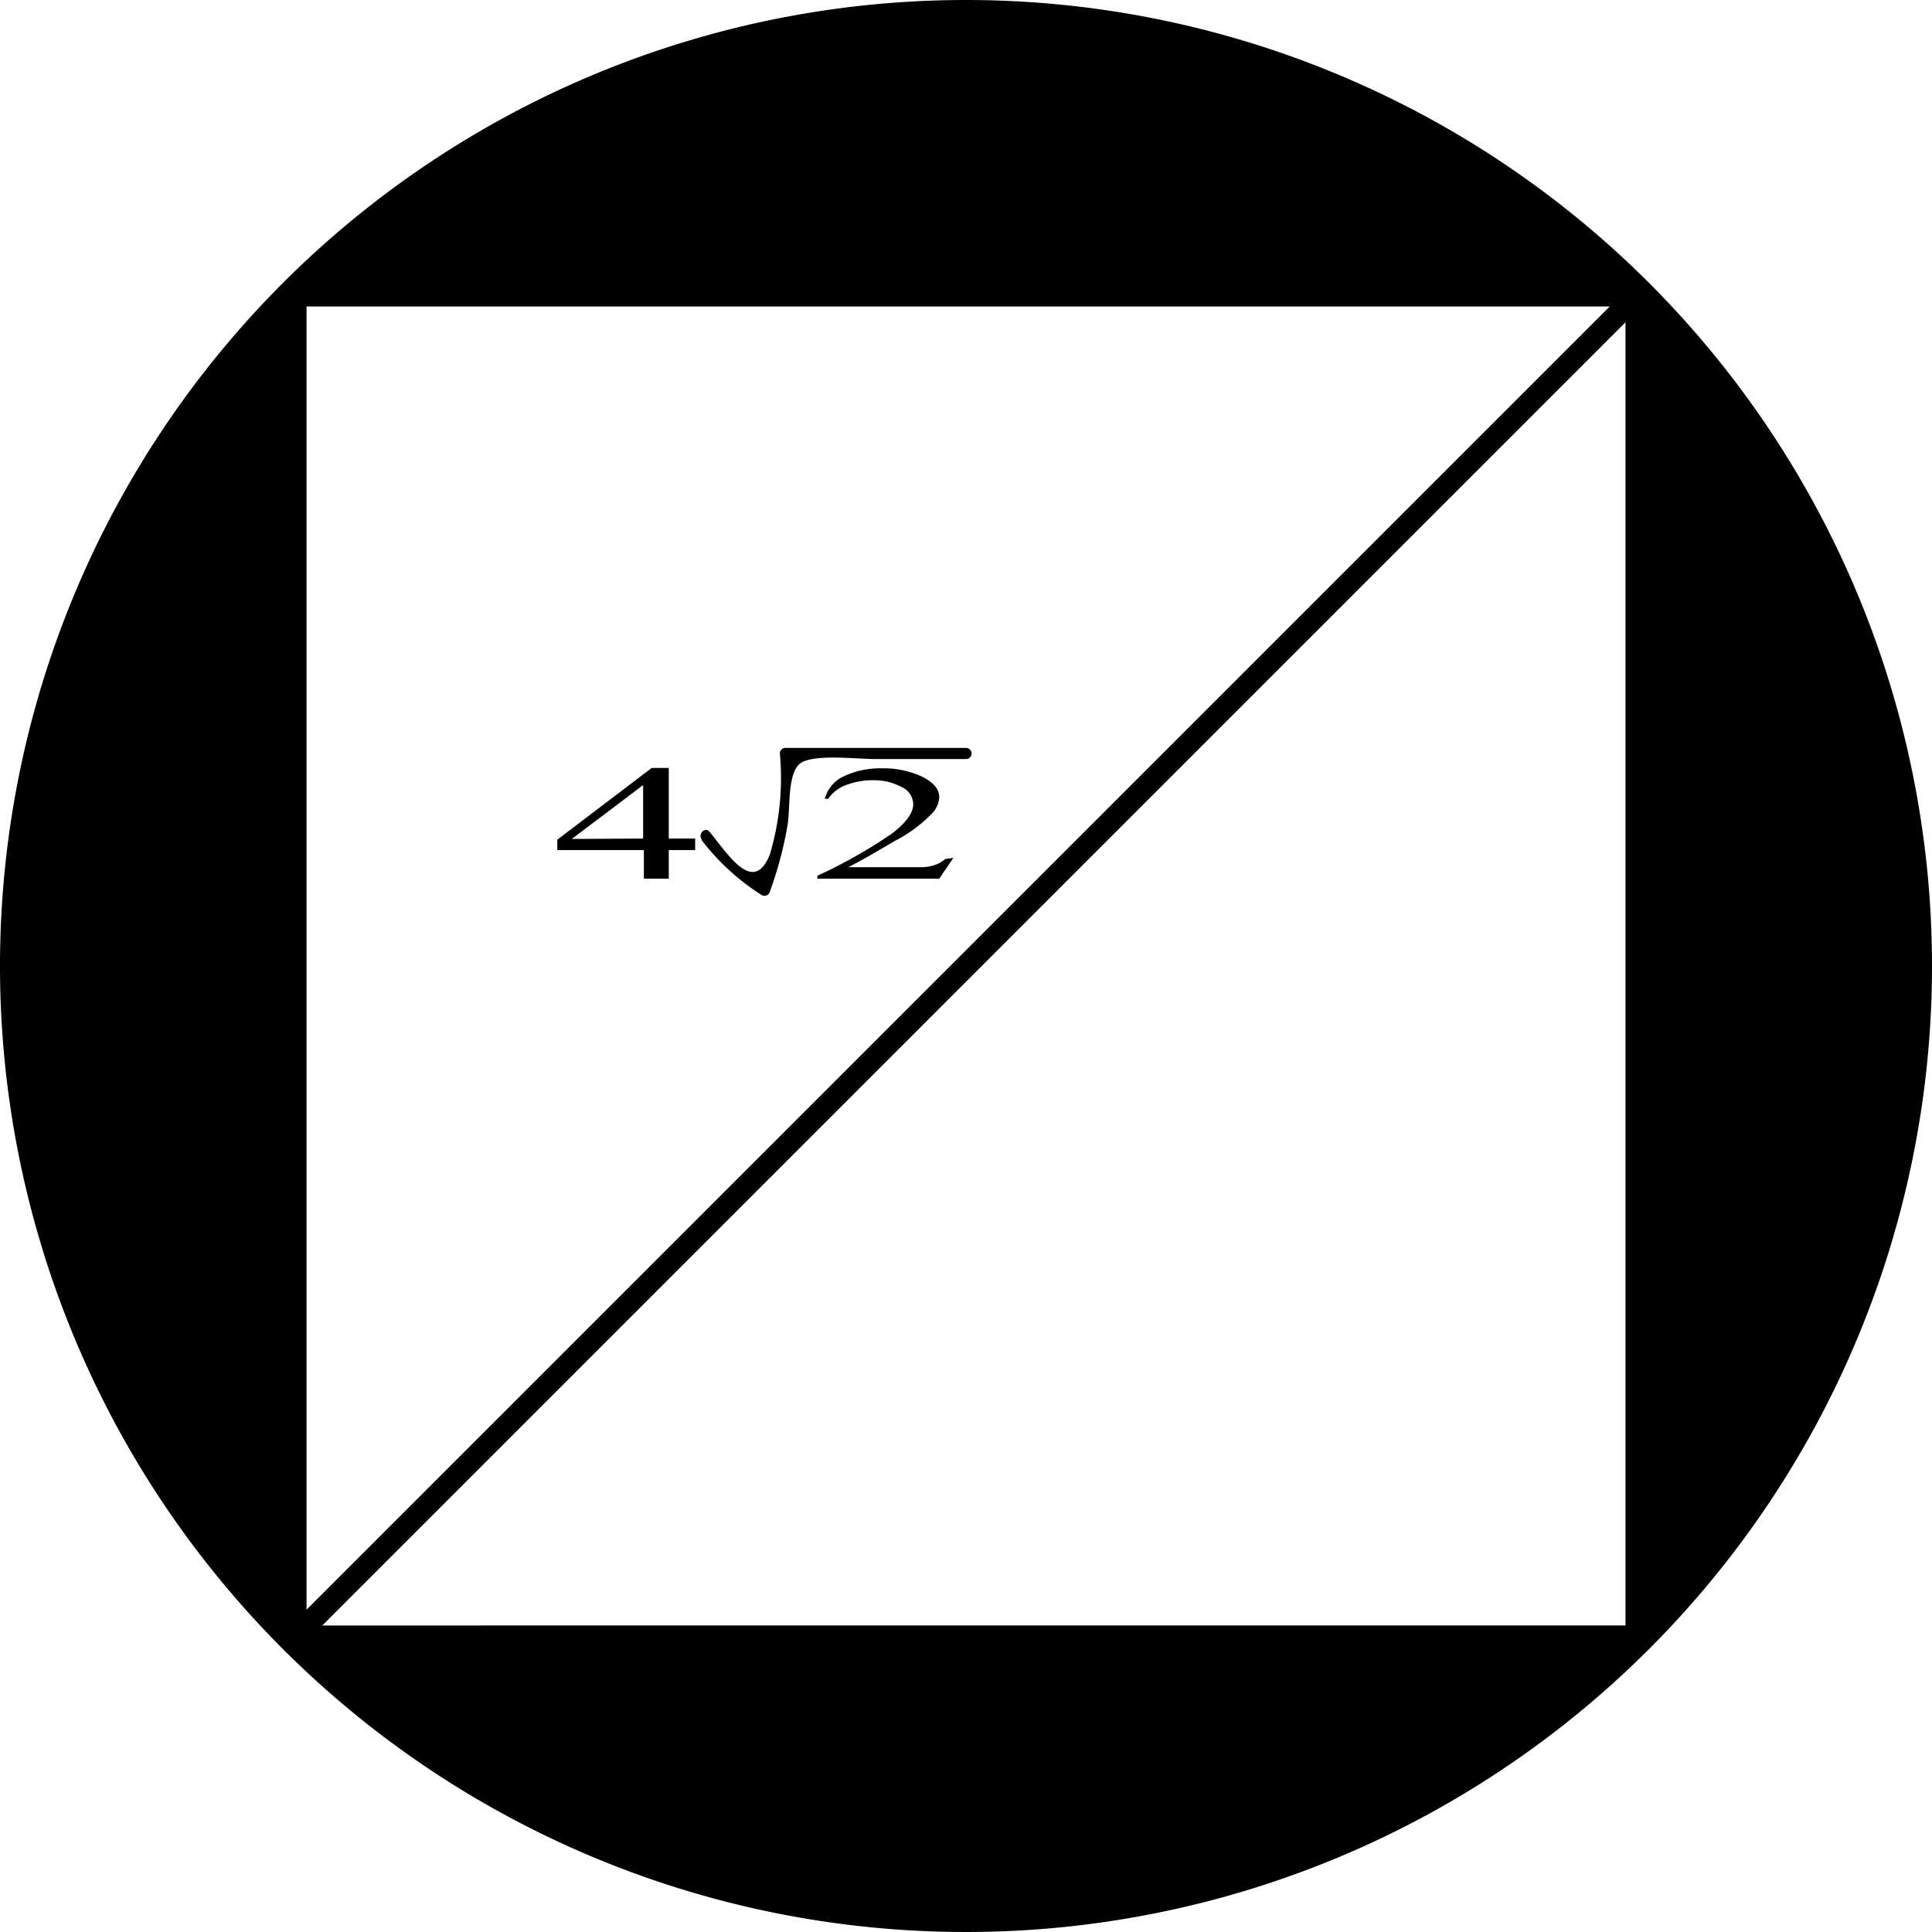
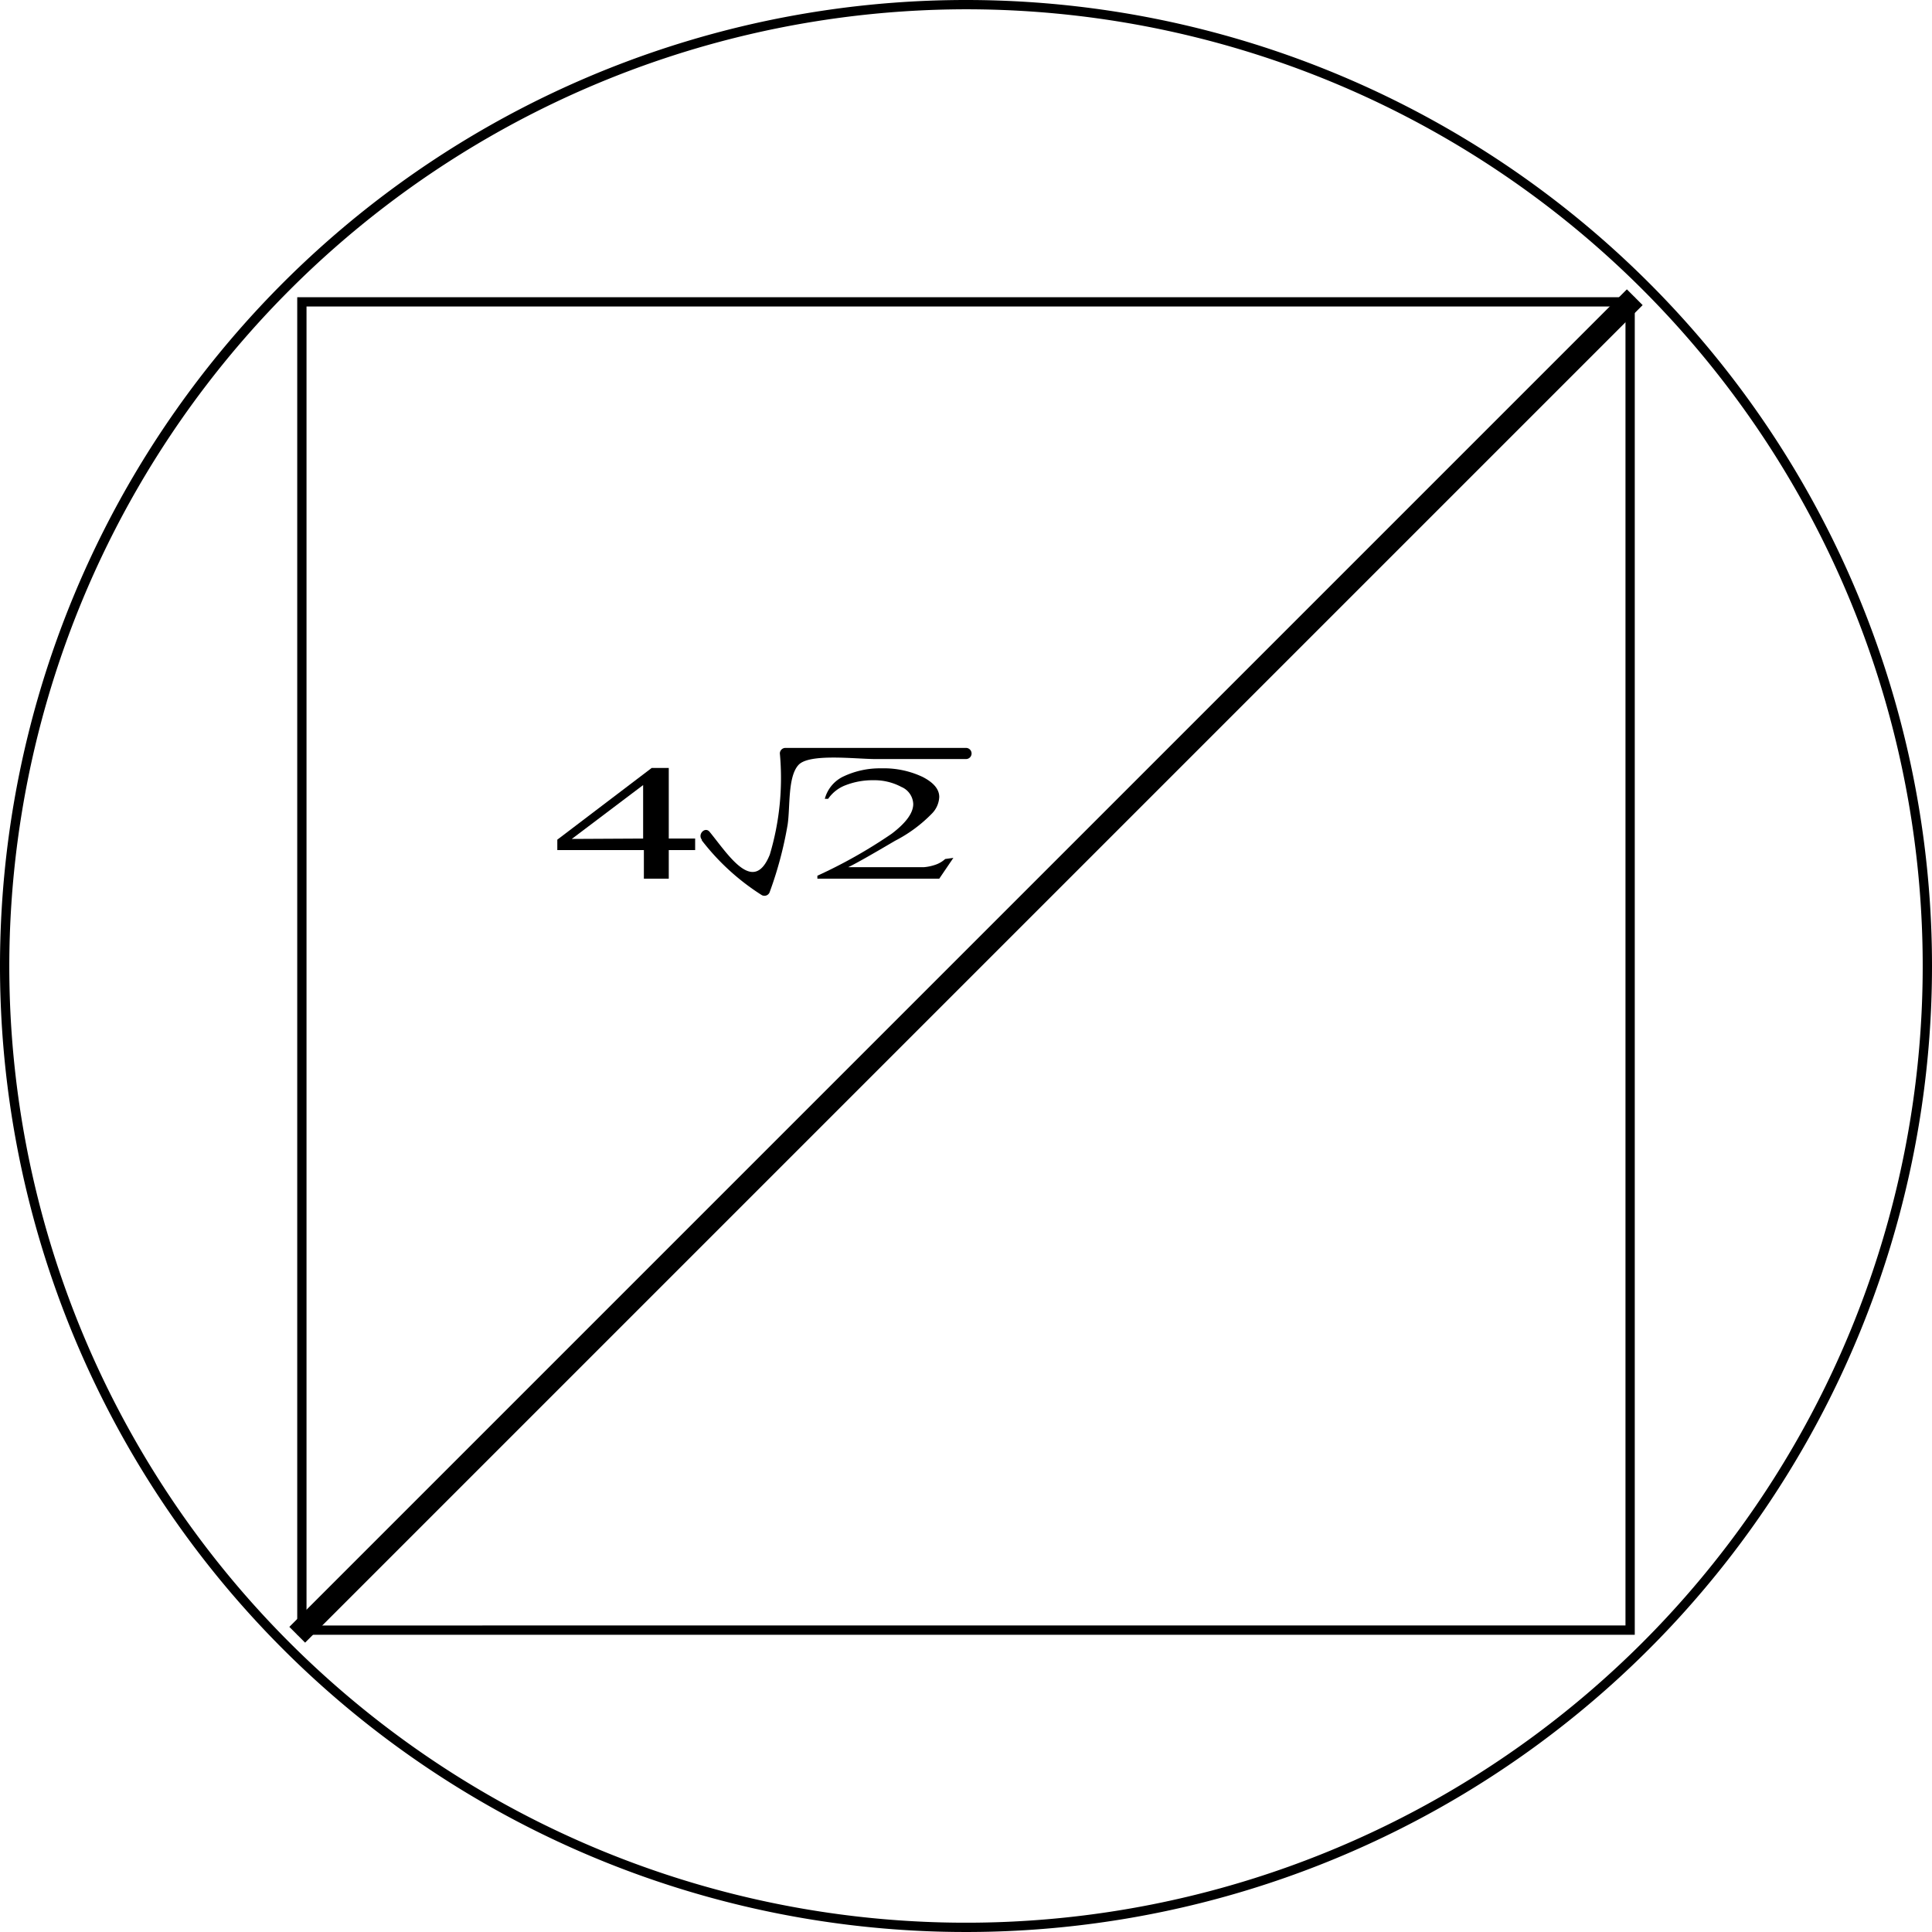
<svg xmlns="http://www.w3.org/2000/svg" id="931cd1d0-7cf8-4c3e-9f42-e386c4411f53" data-name="Слой 1" width="52" height="52" viewBox="0 0 52 52">
  <defs>
    <style>.c92123a5-df55-4798-8a9c-58ad80acf8aa{fill:#fff;}.\35 7bf7ded-8c8b-414d-afa7-7523f6914ad1{fill:none;stroke:#000;stroke-miterlimit:10;stroke-width:0.6px;}</style>
  </defs>
  <title>15,5221</title>
-   <path d="M72,97.88A25.88,25.88,0,1,1,97.88,72,25.9,25.9,0,0,1,72,97.88Z" transform="translate(-46 -46)" />
  <path d="M72,46.25A25.75,25.75,0,1,1,46.25,72,25.78,25.78,0,0,1,72,46.25M72,46A26,26,0,1,0,98,72,26,26,0,0,0,72,46Z" transform="translate(-46 -46)" />
  <rect class="c92123a5-df55-4798-8a9c-58ad80acf8aa" x="8.12" y="8.13" width="35.75" height="35.75" />
  <path d="M89.75,54.25v35.5H54.25V54.25h35.5M90,54H54V90H90V54Z" transform="translate(-46 -46)" />
  <line class="57bf7ded-8c8b-414d-afa7-7523f6914ad1" x1="8" y1="44" x2="44" y2="8" />
  <path d="M64.89,68.62a6.27,6.27,0,0,0,1.61,1.47.15.15,0,0,0,.22-.09,10.21,10.21,0,0,0,.48-1.81c.07-.48,0-1.28.29-1.6s1.54-.16,2.08-.16H72a.15.15,0,0,0,0-.3H67.14a.15.15,0,0,0-.15.15A7.2,7.2,0,0,1,66.72,69c-.44,1.1-1.12,0-1.62-.61-.12-.15-.33.06-.21.21Z" transform="translate(-46 -46)" />
  <path d="M71.66,69.09l-.38.56H68v-.08a13.32,13.32,0,0,0,2-1.13q.58-.44.58-.8a.52.52,0,0,0-.32-.46,1.54,1.54,0,0,0-.76-.18,2,2,0,0,0-.73.13,1,1,0,0,0-.48.37H68.2a.93.93,0,0,1,.52-.61,2.29,2.29,0,0,1,1-.21,2.44,2.44,0,0,1,1.11.23q.45.23.45.54a.68.68,0,0,1-.19.44,3.82,3.82,0,0,1-1,.74q-1,.59-1.26.71h1.43l.61,0a1.26,1.26,0,0,0,.32-.07.74.74,0,0,0,.25-.15Z" transform="translate(-46 -46)" />
  <path d="M64.71,68.57v.31H64v.77h-.67v-.77H61V68.6l2.54-1.93H64v1.9Zm-1.4,0V67.13l-1.92,1.45Z" transform="translate(-46 -46)" />
</svg>